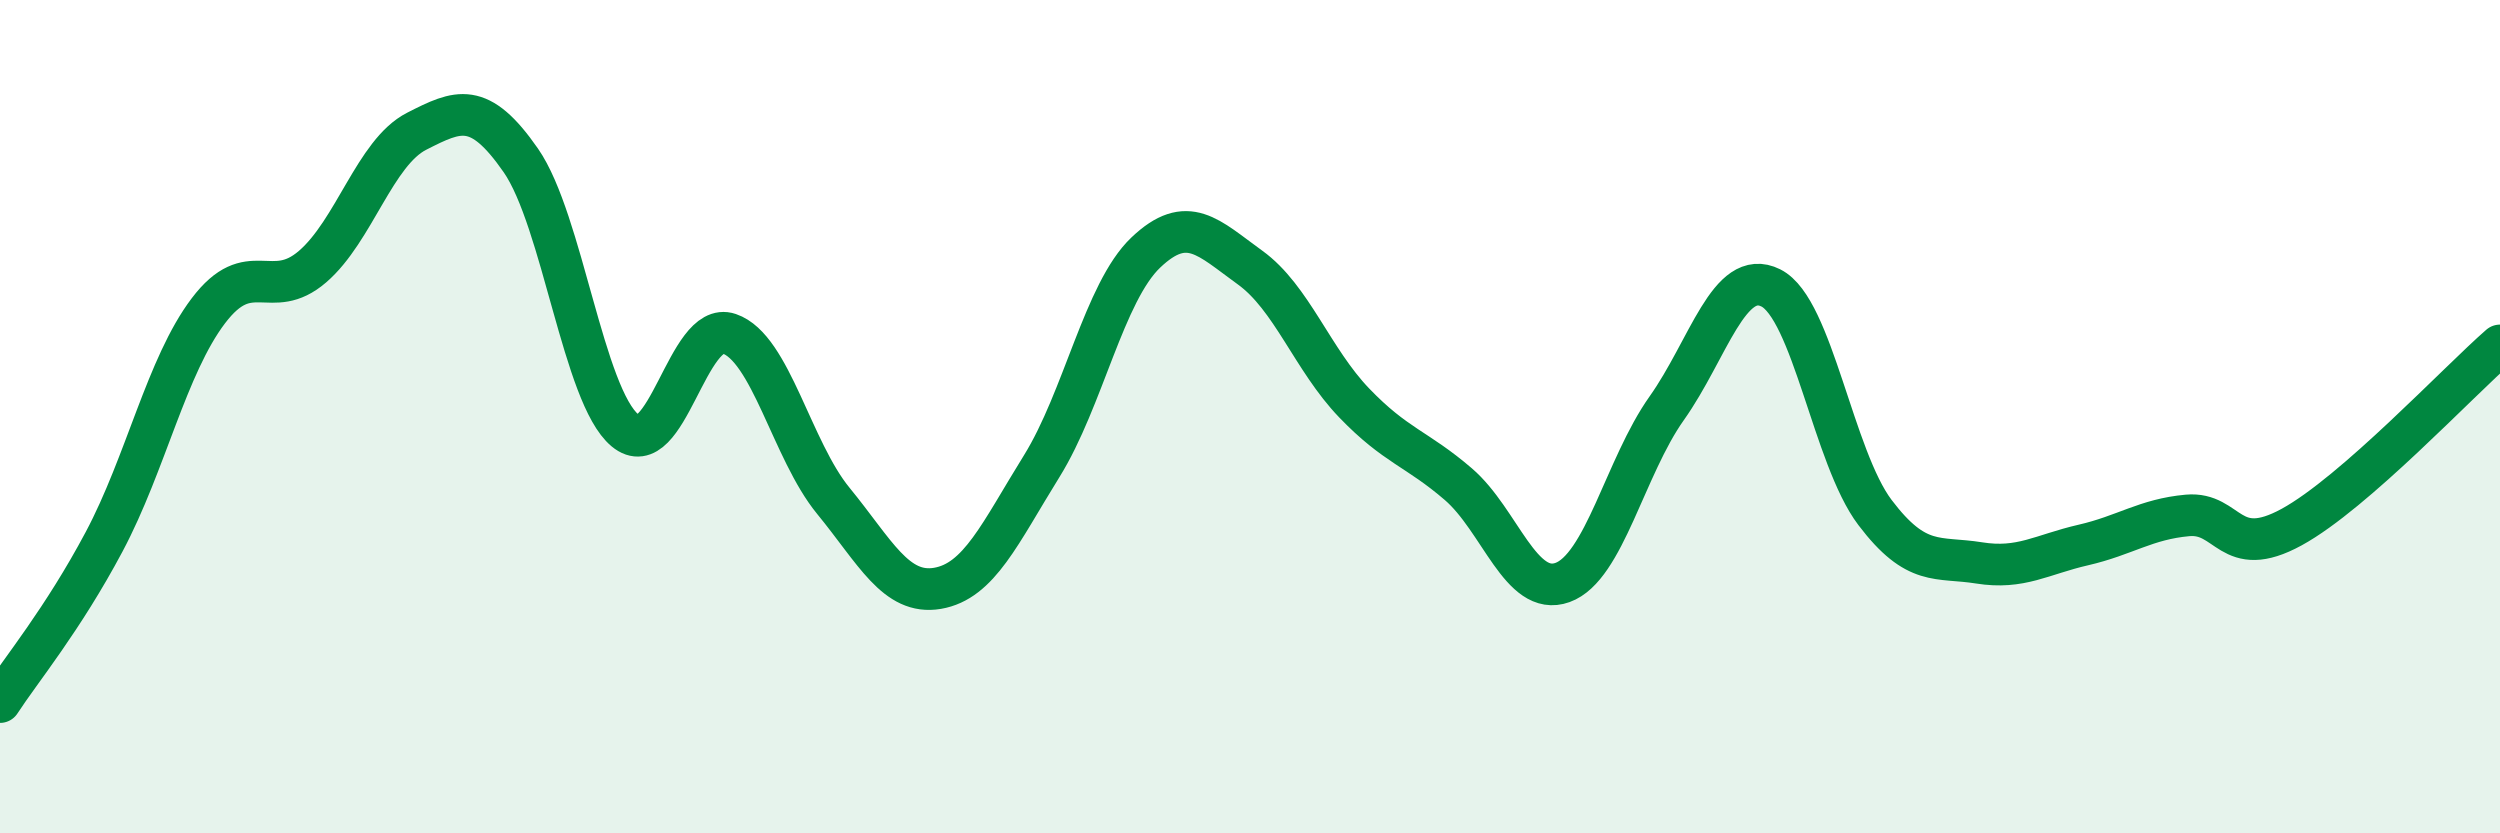
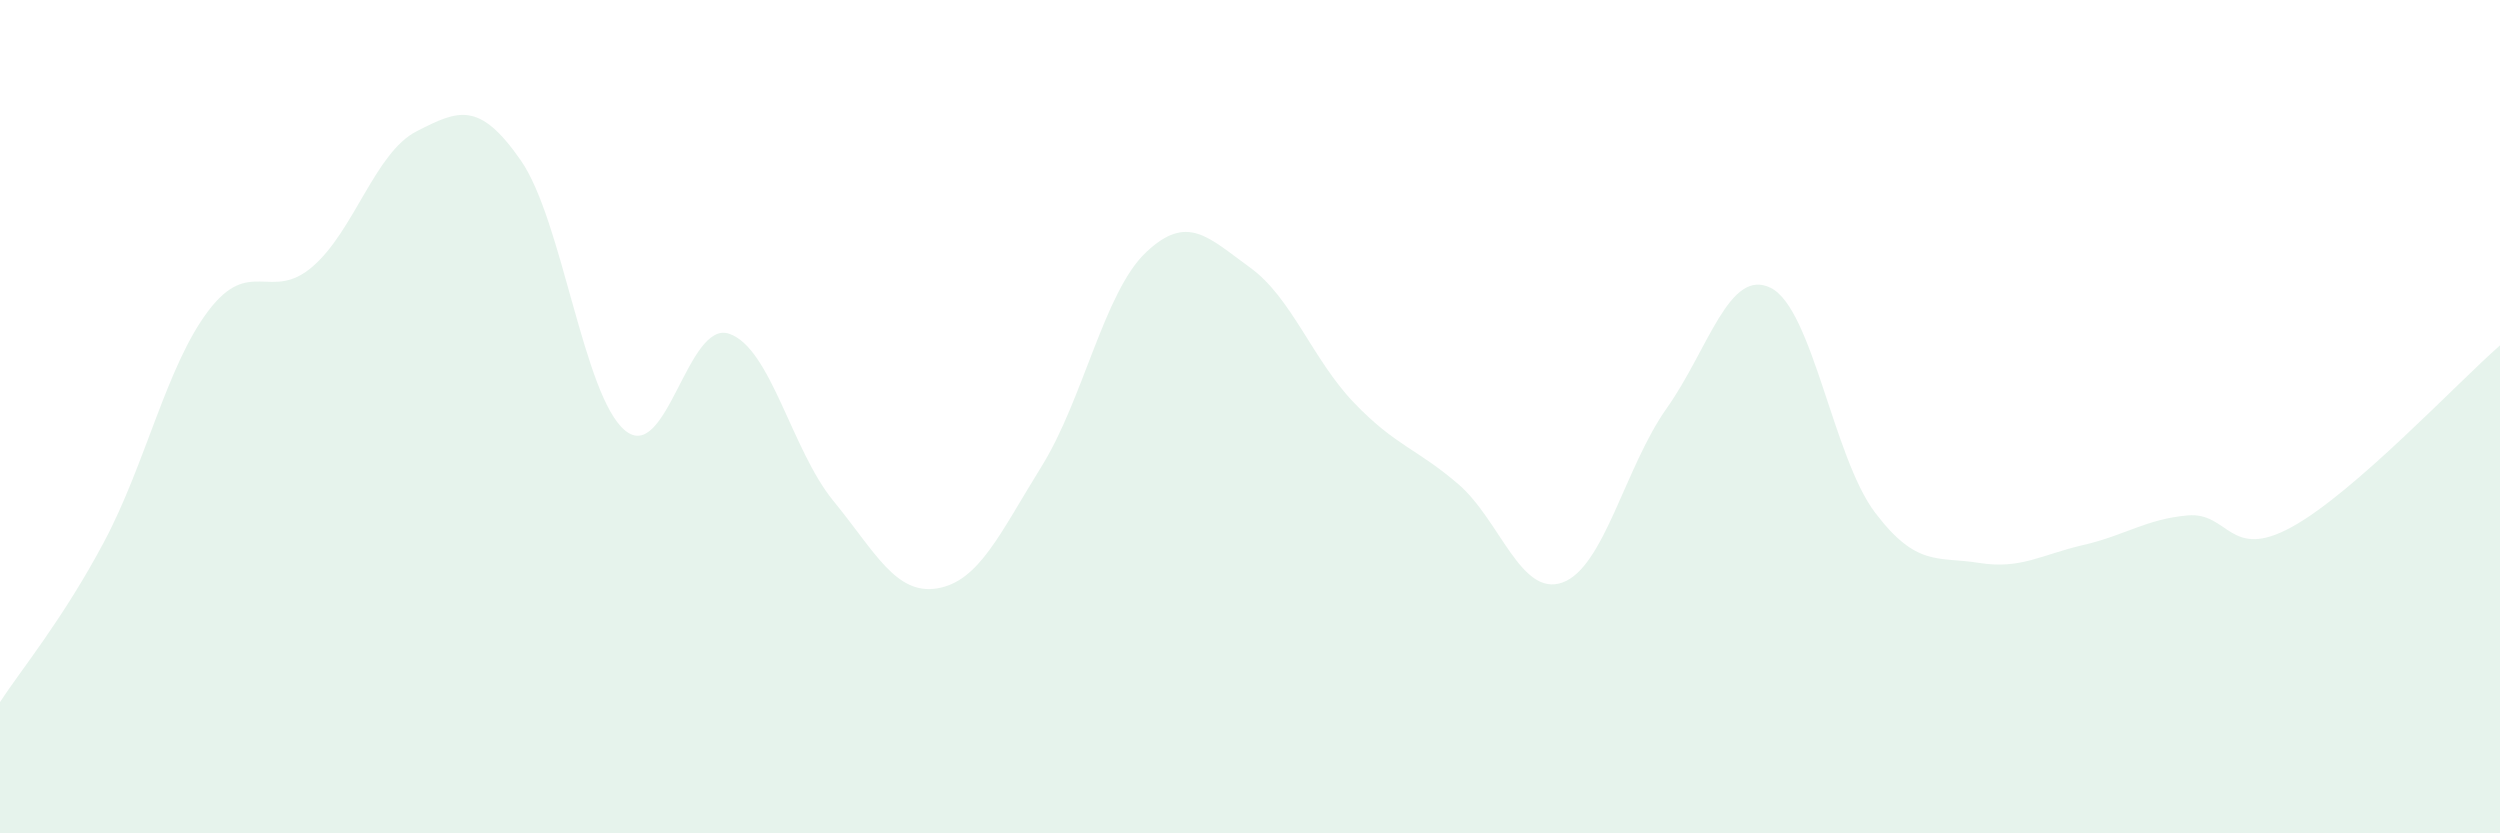
<svg xmlns="http://www.w3.org/2000/svg" width="60" height="20" viewBox="0 0 60 20">
  <path d="M 0,16.85 C 0.5,16.08 1.5,14.88 2.5,13 C 3.5,11.12 4,8.78 5,7.46 C 6,6.14 6.5,7.26 7.5,6.4 C 8.5,5.54 9,3.66 10,3.15 C 11,2.64 11.5,2.41 12.5,3.85 C 13.5,5.29 14,9.5 15,10.33 C 16,11.16 16.5,7.67 17.5,8.01 C 18.5,8.35 19,10.8 20,12.02 C 21,13.24 21.5,14.29 22.5,14.12 C 23.5,13.95 24,12.8 25,11.19 C 26,9.58 26.5,7.01 27.5,6.06 C 28.5,5.11 29,5.7 30,6.42 C 31,7.14 31.5,8.63 32.5,9.67 C 33.5,10.71 34,10.76 35,11.62 C 36,12.48 36.5,14.34 37.5,13.98 C 38.5,13.62 39,11.21 40,9.8 C 41,8.39 41.5,6.41 42.5,6.91 C 43.5,7.41 44,10.98 45,12.3 C 46,13.62 46.5,13.35 47.5,13.51 C 48.5,13.67 49,13.31 50,13.08 C 51,12.85 51.5,12.46 52.5,12.37 C 53.5,12.28 53.5,13.47 55,12.65 C 56.5,11.83 59,9.16 60,8.29L60 20L0 20Z" fill="#008740" opacity="0.1" stroke-linecap="round" stroke-linejoin="round" />
-   <path d="M 0,16.85 C 0.5,16.08 1.5,14.88 2.5,13 C 3.5,11.12 4,8.78 5,7.46 C 6,6.14 6.5,7.26 7.5,6.4 C 8.5,5.54 9,3.66 10,3.15 C 11,2.64 11.5,2.41 12.5,3.85 C 13.5,5.29 14,9.5 15,10.33 C 16,11.16 16.5,7.67 17.5,8.01 C 18.5,8.35 19,10.8 20,12.02 C 21,13.24 21.5,14.29 22.5,14.12 C 23.5,13.95 24,12.8 25,11.19 C 26,9.58 26.5,7.01 27.5,6.06 C 28.5,5.11 29,5.7 30,6.42 C 31,7.14 31.5,8.63 32.5,9.67 C 33.5,10.71 34,10.76 35,11.62 C 36,12.48 36.5,14.34 37.5,13.98 C 38.5,13.62 39,11.21 40,9.8 C 41,8.39 41.5,6.41 42.5,6.91 C 43.5,7.41 44,10.98 45,12.3 C 46,13.62 46.5,13.35 47.5,13.51 C 48.5,13.67 49,13.31 50,13.08 C 51,12.85 51.5,12.46 52.5,12.37 C 53.5,12.28 53.5,13.47 55,12.65 C 56.5,11.83 59,9.16 60,8.29" stroke="#008740" stroke-width="1" fill="none" stroke-linecap="round" stroke-linejoin="round" />
</svg>